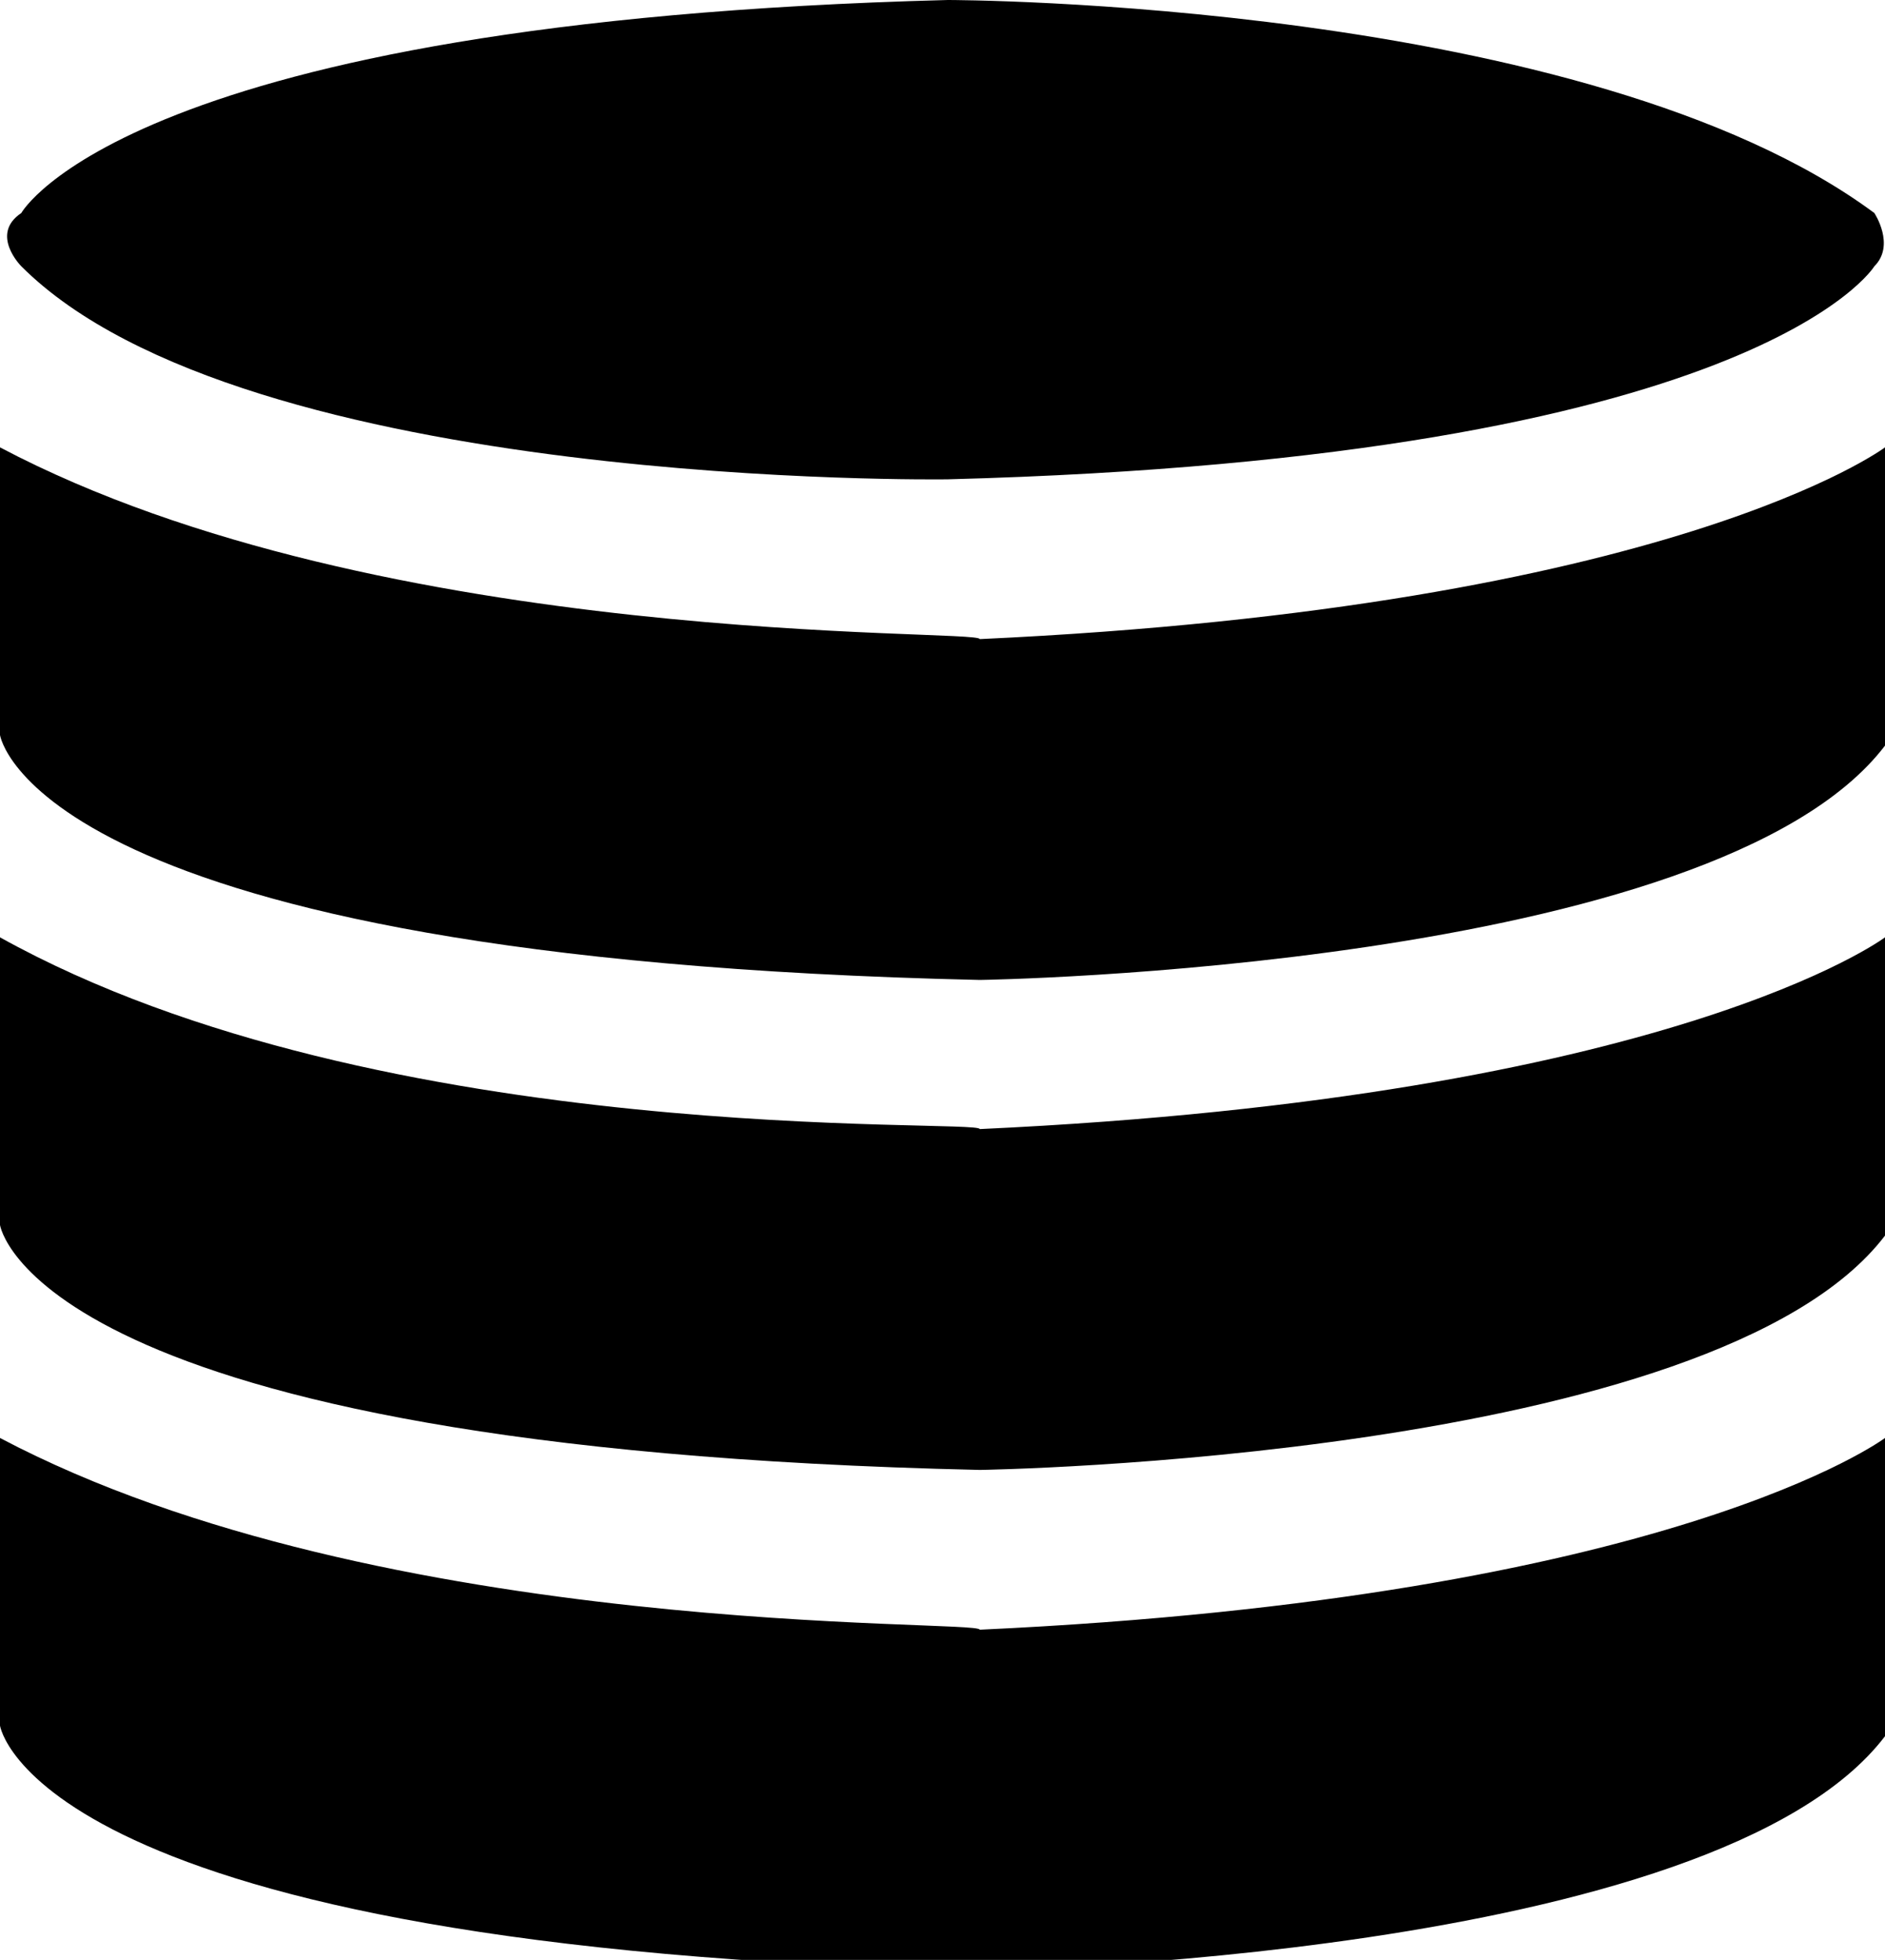
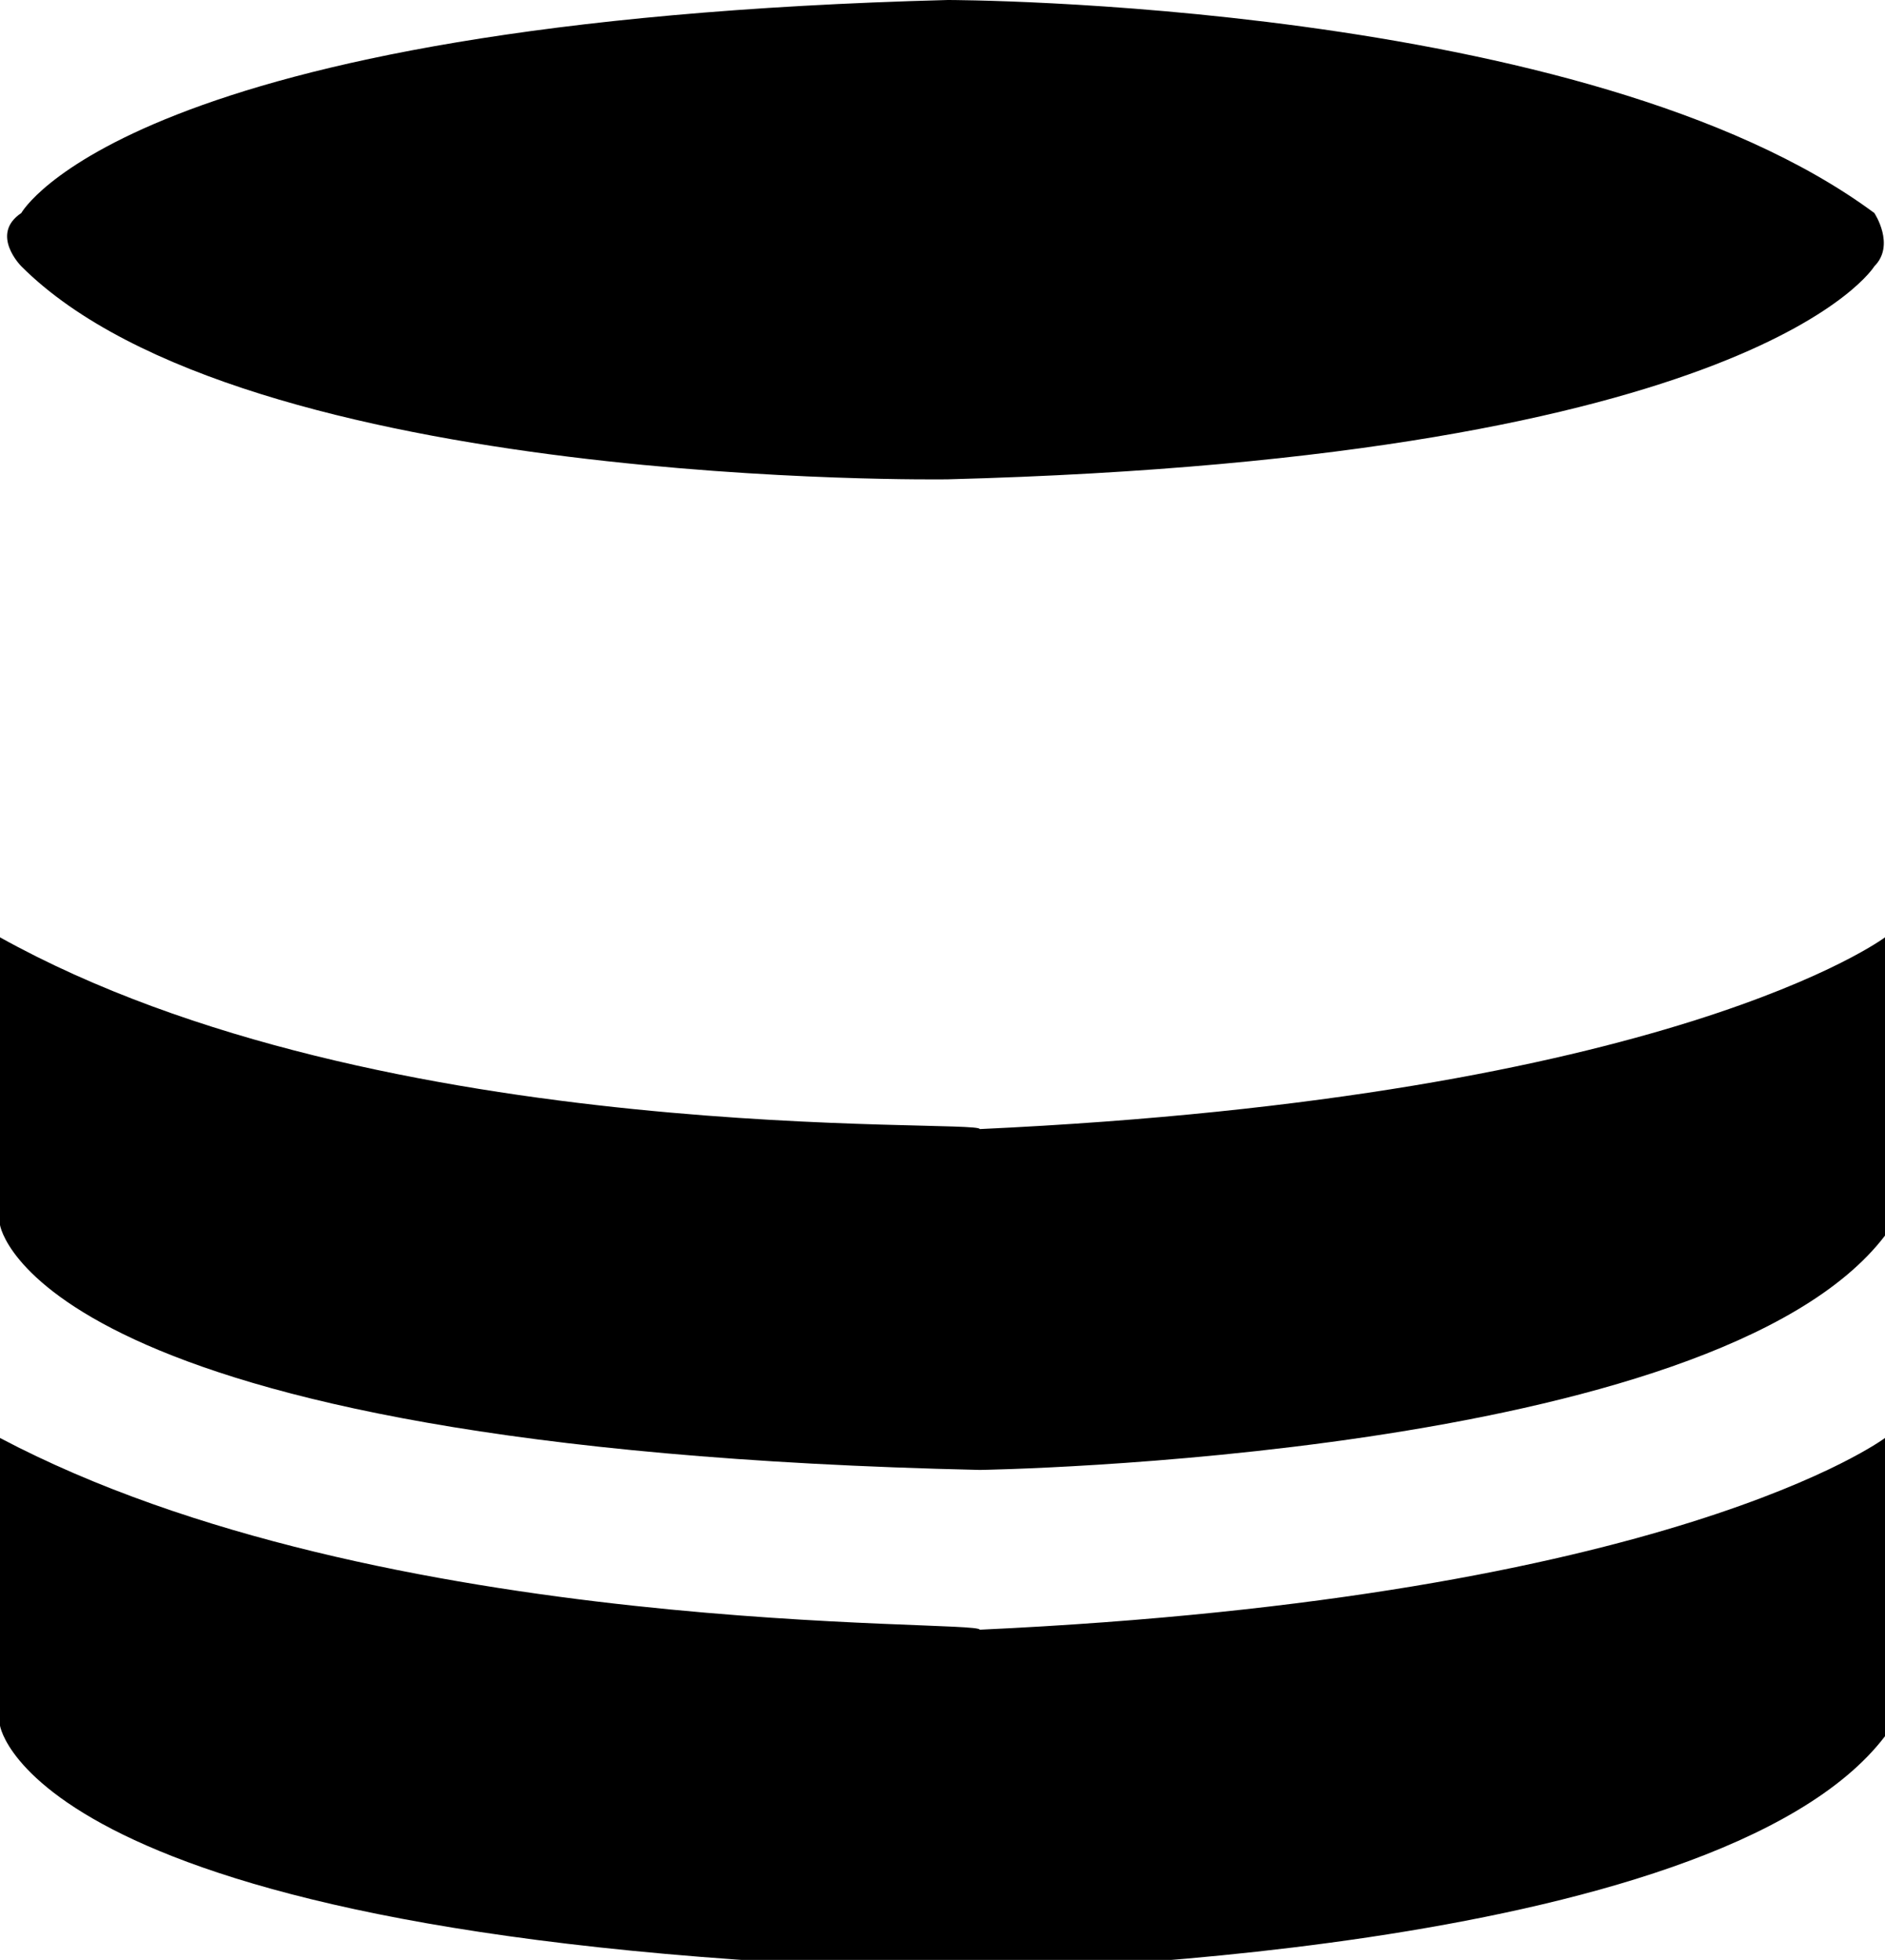
<svg xmlns="http://www.w3.org/2000/svg" viewBox="0 0 17.7 18.4">
  <path d="M0 13.5v2.7s.3 2.1 9.2 2.3c0 0 6.9-.1 8.5-2.2v-2.8s-2 1.5-8.5 1.8c0-.1-5.6.1-9.2-1.8z" fill="black" />
  <path d="M0 8.8v2.7s.3 2.1 9.2 2.3c0 0 6.9-.1 8.5-2.2V8.8s-2 1.5-8.5 1.8c0-.1-5.6.2-9.2-1.8z" fill="black" />
-   <path d="M0 4.2v2.7S.3 9 9.2 9.2c0 0 6.9-.1 8.5-2.2V4.2s-2 1.5-8.5 1.8c0-.1-5.6.1-9.2-1.8z" fill="black" />
  <path d="M.2 2s1-1.8 8.7-2c0 0 6 0 8.7 2 0 0 .2.3 0 .5 0 0-1.1 1.8-8.7 2 0 0-6.6.1-8.7-2 0 0-.3-.3 0-.5z" fill="black" />
</svg>